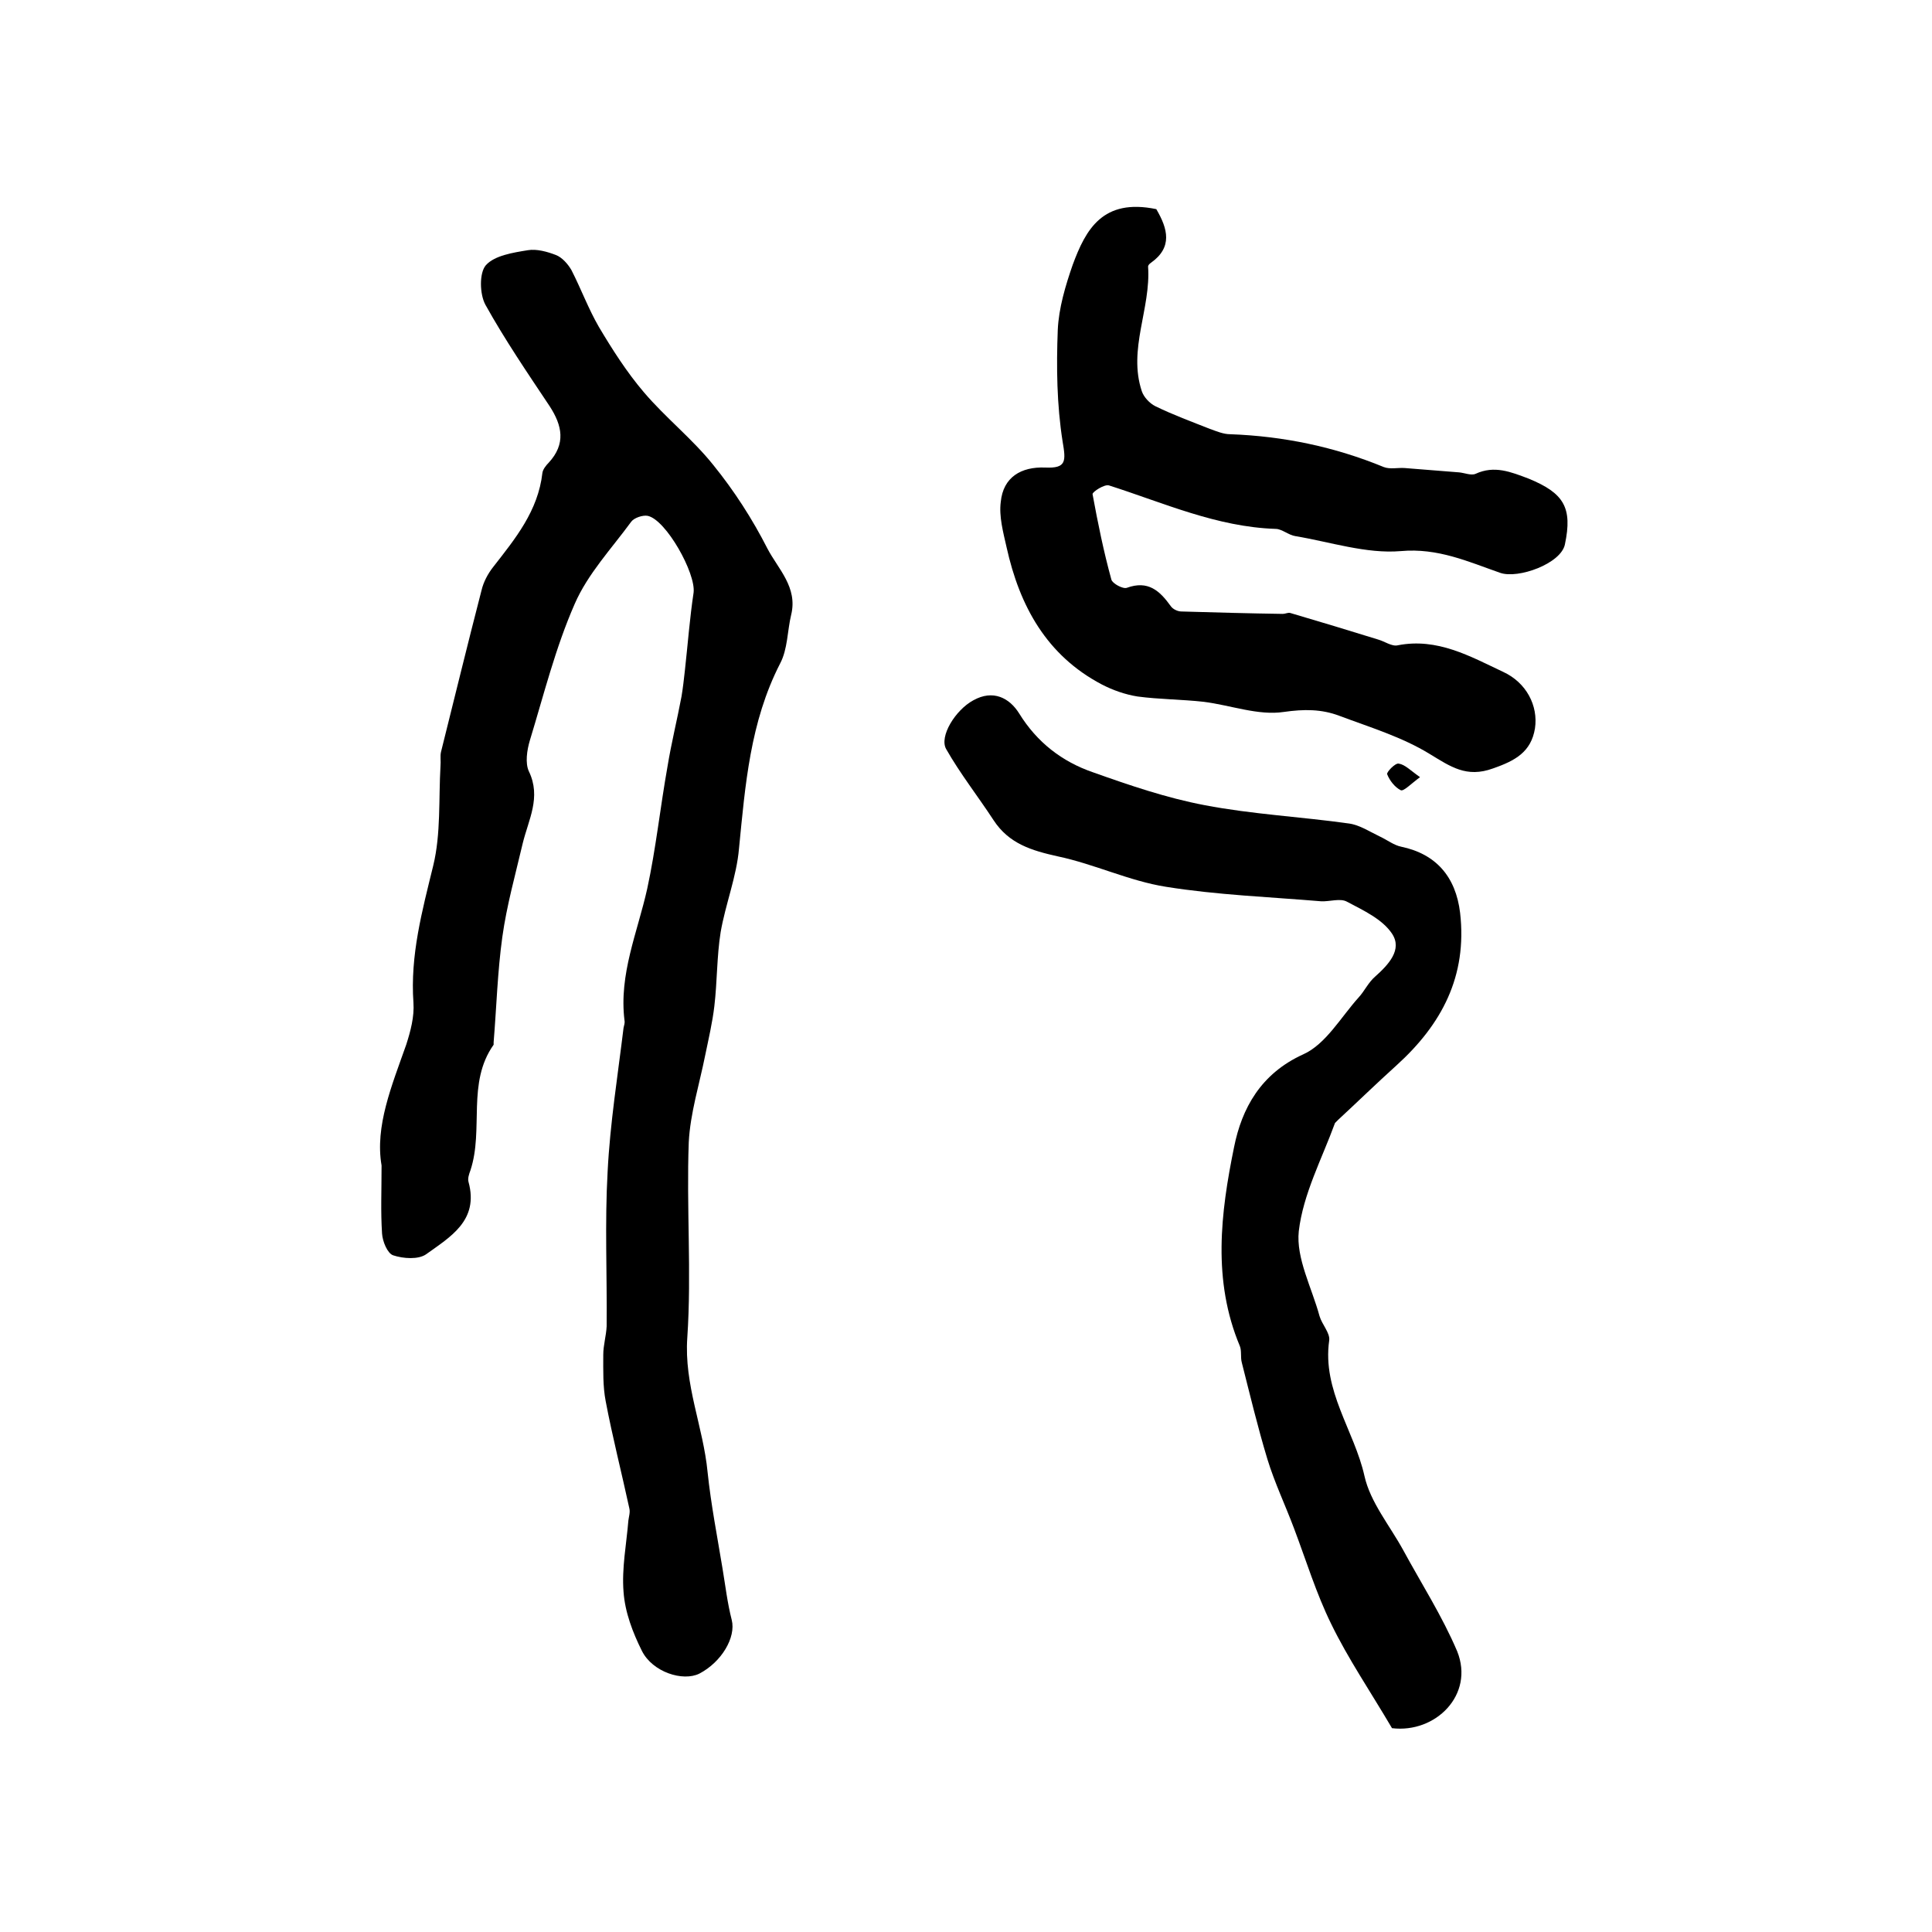
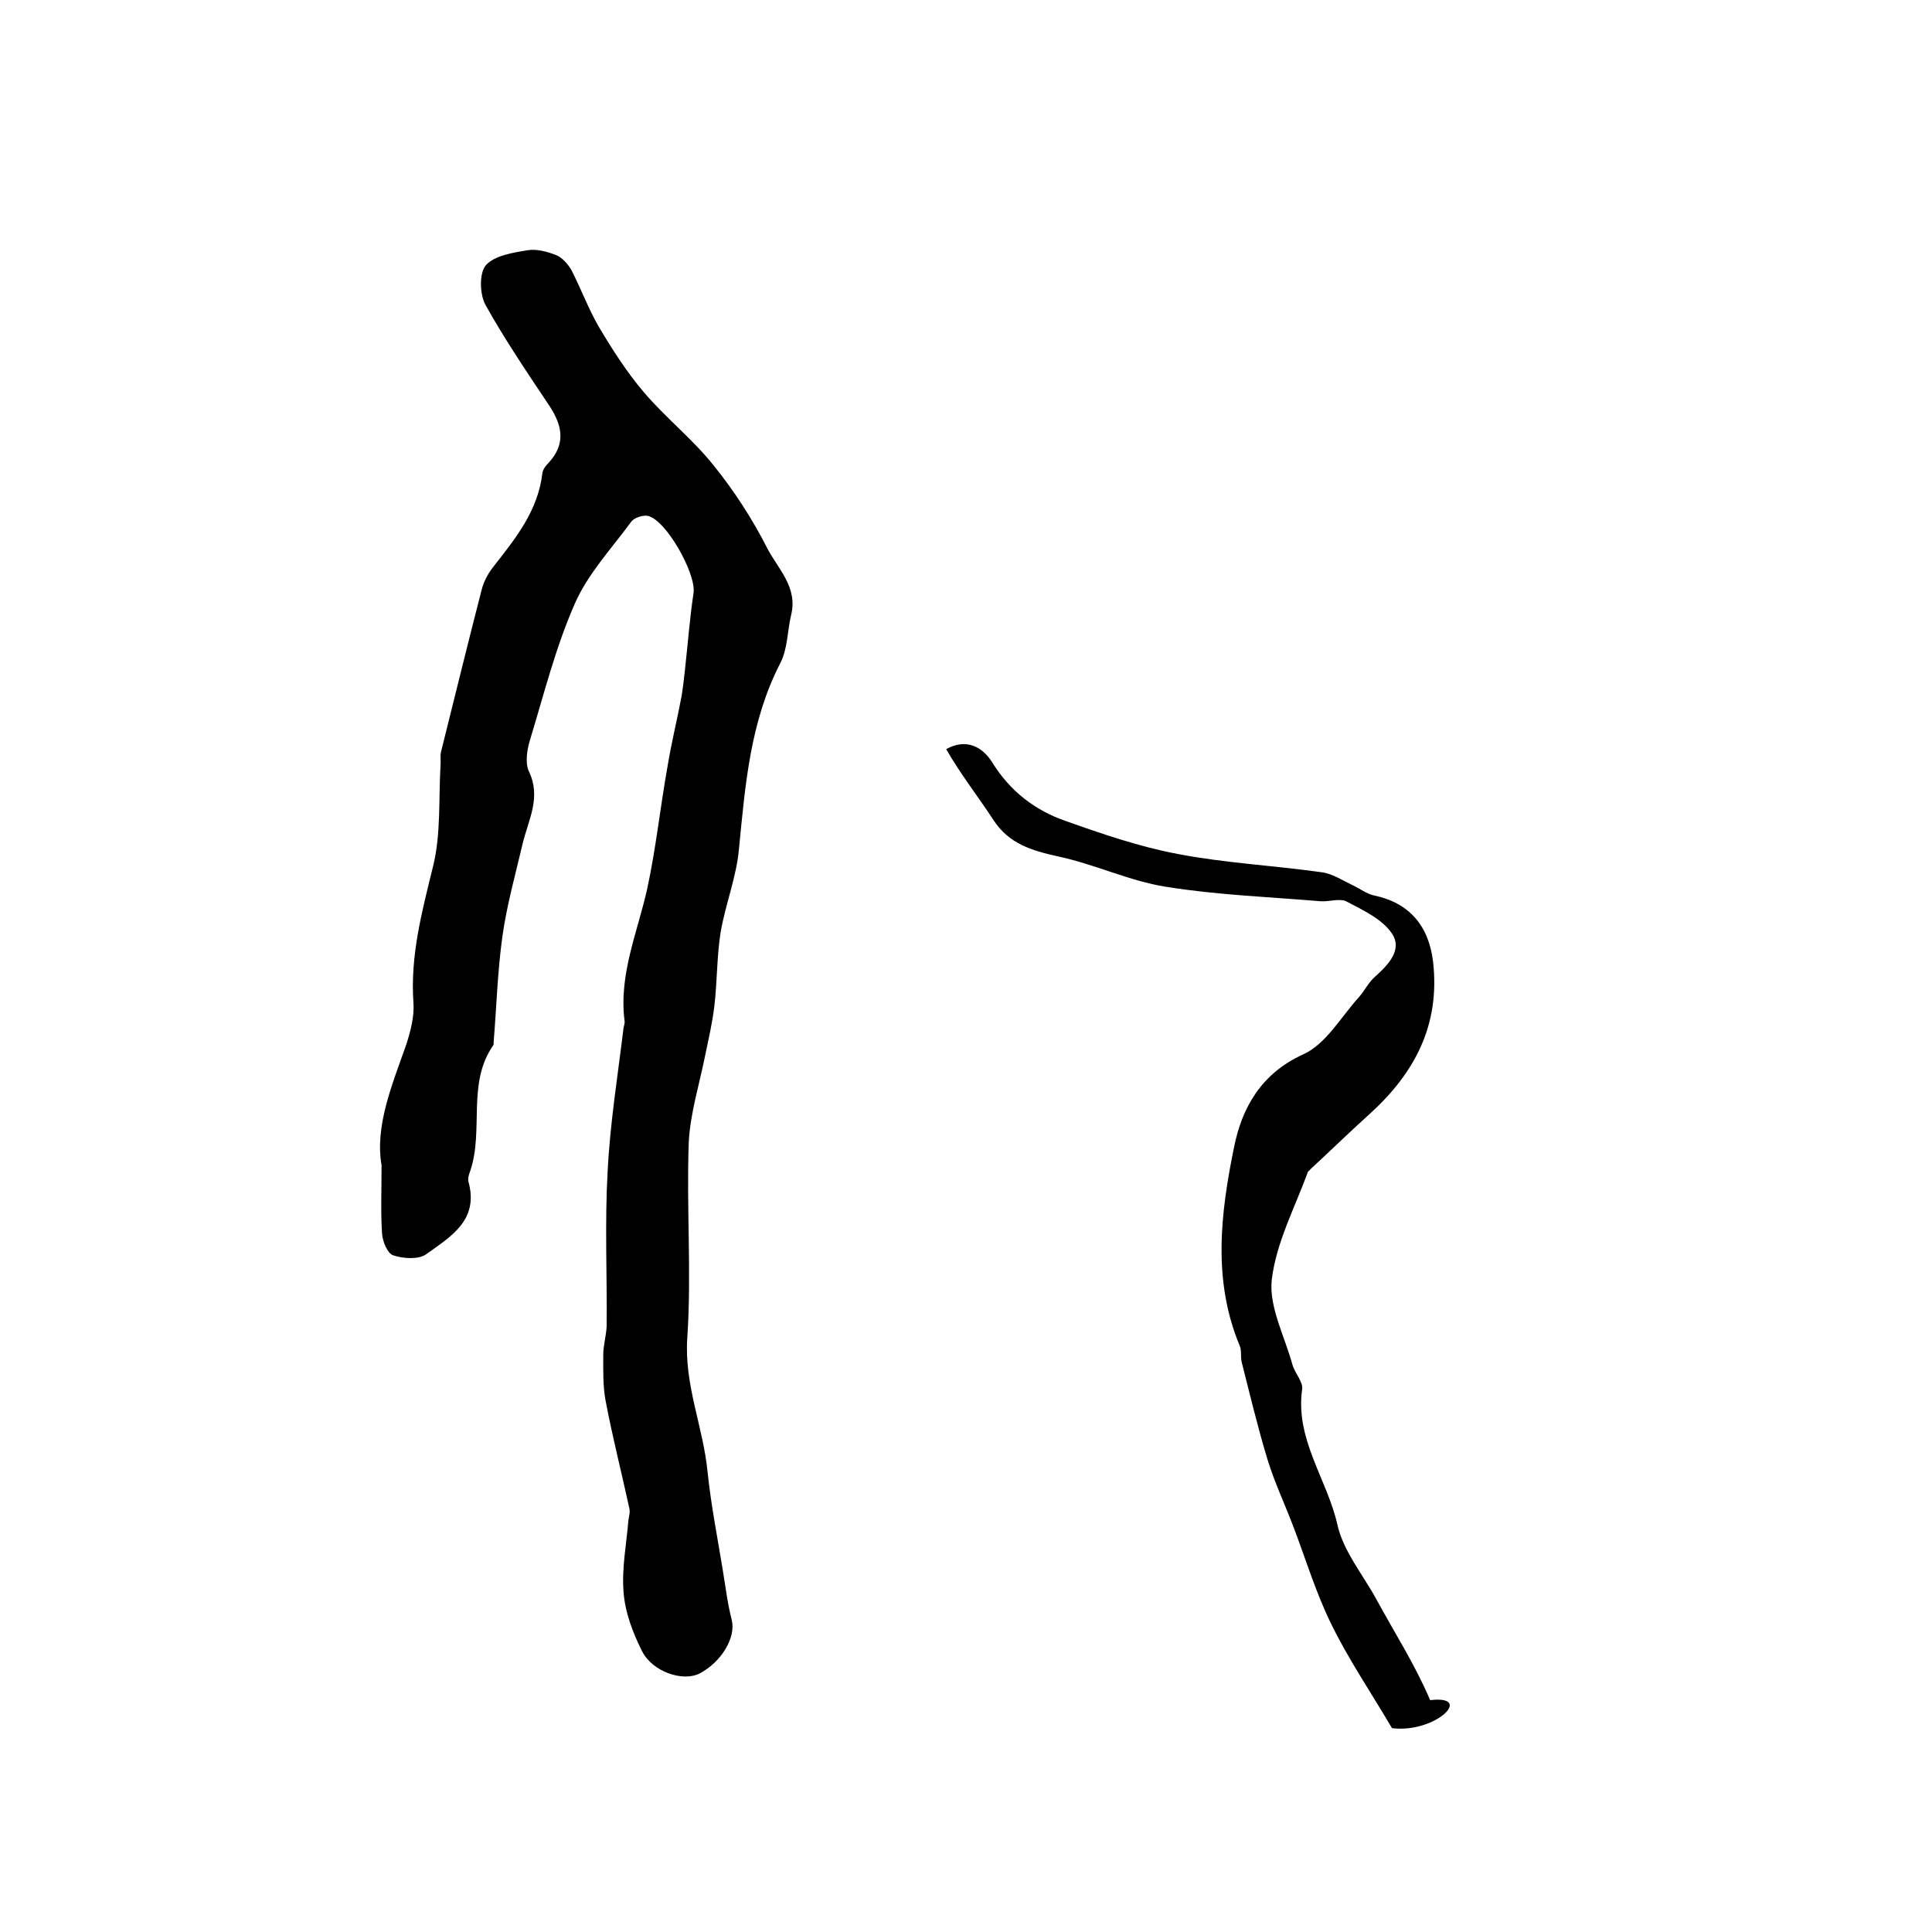
<svg xmlns="http://www.w3.org/2000/svg" version="1.1" id="图层_1" x="0px" y="0px" viewBox="0 0 400 400" style="enable-background:new 0 0 400 400;" xml:space="preserve">
  <style type="text/css">
	.st0{fill:#FFFFFF;}
</style>
  <g>
    <path d="M79,241.3c-1.4-8.1,2.1-16.5,5.1-25c0.9-2.8,1.7-5.8,1.5-8.7c-0.7-9.8,1.8-19,4.1-28.4c1.6-6.6,1.1-13.7,1.5-20.6   c0.1-1-0.1-2,0.1-2.9c2.8-11.2,5.5-22.3,8.4-33.5c0.4-1.7,1.3-3.4,2.4-4.8c4.6-5.9,9.3-11.6,10.2-19.5c0.1-0.7,0.7-1.5,1.3-2.1   c3.6-3.9,2.8-7.7,0.2-11.7c-4.6-6.9-9.3-13.8-13.3-21c-1.2-2.2-1.3-6.6,0.1-8.2c1.8-2,5.6-2.6,8.7-3.1c1.8-0.3,4,0.3,5.8,1   c1.3,0.5,2.5,1.9,3.2,3.1c2,3.9,3.5,8,5.7,11.8c2.8,4.7,5.8,9.4,9.3,13.5c4.5,5.3,10.1,9.7,14.4,15.1c4.3,5.3,8.1,11.2,11.2,17.3   c2.2,4.2,6.3,8,4.9,13.7c-0.8,3.3-0.7,7.1-2.3,10.1c-6.2,12.1-7.2,25.1-8.5,38.3c-0.5,5.8-2.8,11.5-3.8,17.3   c-0.8,5-0.7,10.2-1.3,15.3c-0.4,3.4-1.2,6.8-1.9,10.2c-1.2,6-3.1,12-3.4,18c-0.5,13.4,0.6,27-0.3,40.4c-0.7,9.8,3.3,18.5,4.2,27.9   c0.7,6.7,2,13.3,3.1,20c0.6,3.6,1,7.1,1.9,10.6c0.9,3.6-2.1,8.7-6.7,11.1c-3.4,1.7-9.7-0.3-11.9-4.7c-1.9-3.8-3.5-8-3.8-12.2   c-0.4-4.9,0.6-9.9,1-14.8c0.1-0.8,0.4-1.7,0.2-2.5c-1.6-7.4-3.5-14.8-4.9-22.2c-0.6-3.1-0.5-6.4-0.5-9.6c0-2,0.6-3.9,0.7-5.9   c0.1-10.7-0.4-21.4,0.2-32c0.5-10,2.1-19.9,3.3-29.8c0.1-0.5,0.3-1,0.2-1.5c-1.2-9.6,2.7-18.3,4.7-27.3c1.8-8.3,2.7-16.9,4.2-25.3   c0.8-4.9,2-9.7,2.9-14.5c0.3-1.8,0.5-3.6,0.7-5.4c0.6-5.4,1-10.8,1.8-16.1c0.5-4-5.7-15.1-9.5-15.9c-1-0.2-2.8,0.4-3.4,1.2   c-4.1,5.6-9,10.8-11.7,17c-4,9.1-6.4,18.8-9.3,28.3c-0.6,2-1,4.7-0.2,6.4c2.6,5.4-0.1,10-1.3,15c-1.5,6.4-3.3,12.8-4.2,19.3   c-1,7.2-1.2,14.5-1.8,21.8c0,0.2,0,0.4,0,0.5c-5.6,7.9-2,17.5-4.8,26c-0.3,0.8-0.6,1.7-0.4,2.4c2.2,8-3.8,11.4-8.8,15   c-1.6,1.1-4.7,0.9-6.8,0.2c-1.2-0.4-2.2-2.9-2.3-4.5C78.8,250.8,79,246.7,79,241.3z" />
-     <path d="M288.2,357.8c-4.6-7.8-9.1-14.4-12.6-21.6c-3.1-6.3-5.2-13.2-7.7-19.8c-1.8-4.8-4-9.4-5.5-14.3c-2-6.6-3.6-13.3-5.3-20   c-0.3-1.1,0-2.4-0.4-3.4c-5.7-13.6-4-27.5-1.2-41.2c1.6-8,5.5-15.2,14.3-19.2c4.7-2.1,7.8-7.7,11.5-11.8c1.2-1.3,2-3.1,3.4-4.3   c2.8-2.5,5.7-5.6,3.5-8.9c-2-3-5.9-4.8-9.3-6.6c-1.4-0.8-3.6,0-5.4-0.1c-10.7-0.9-21.5-1.3-32.1-3c-7.6-1.2-14.8-4.7-22.4-6.3   c-5.4-1.2-10.1-2.6-13.3-7.5c-3.2-4.9-6.9-9.6-9.8-14.7c-1.5-2.6,1.9-8.1,5.6-10.1c4.1-2.3,7.5-0.5,9.5,2.7c3.7,6,8.9,10,15.3,12.2   c7.6,2.7,15.2,5.3,23.1,6.8c9.9,1.9,20,2.4,29.9,3.8c2.2,0.3,4.3,1.7,6.4,2.7c1.5,0.7,2.9,1.8,4.4,2.1c7.2,1.5,11.3,6.2,12.2,13.7   c1.5,13.1-3.8,23.1-13.2,31.6c-4.1,3.7-8,7.5-12,11.2c-0.2,0.2-0.5,0.5-0.7,0.7c-2.7,7.4-6.6,14.7-7.5,22.4   c-0.6,5.6,2.7,11.7,4.3,17.6c0.5,1.7,2.2,3.5,2,5c-1.5,10.4,5.2,18.7,7.3,28.1c1.2,5.4,5.2,10.2,8,15.3c3.8,7,8.1,13.7,11.2,21   C305.3,350.9,297.2,358.9,288.2,357.8z" />
-     <path d="M239.4,43.3c2.4,4.1,3.4,7.9-1.1,11.1c-0.3,0.2-0.6,0.5-0.6,0.8c0.6,8.7-4.2,17.1-1.3,25.8c0.4,1.2,1.6,2.5,2.8,3.1   c3.7,1.8,7.5,3.2,11.3,4.7c1.4,0.5,2.8,1.1,4.2,1.1c11,0.4,21.6,2.6,31.8,6.8c1.3,0.5,2.9,0.1,4.3,0.2c3.8,0.3,7.5,0.6,11.3,0.9   c1.1,0.1,2.5,0.7,3.4,0.3c3.9-1.8,7.3-0.4,11,1c7.3,3,9.1,6,7.5,13.6c-0.8,4-9.7,7.2-13.4,5.9c-6.6-2.3-12.9-5.2-20.6-4.5   c-7.1,0.6-14.6-1.9-21.8-3.1c-1.4-0.2-2.8-1.5-4.1-1.5c-12.2-0.4-23.2-5.4-34.5-9c-0.9-0.3-3.4,1.3-3.4,1.8   c1.1,6,2.3,11.9,3.9,17.7c0.2,0.8,2.4,2,3.2,1.7c4.4-1.6,6.8,0.6,9.1,3.8c0.4,0.6,1.4,1.1,2.2,1.1c7,0.2,14,0.4,21,0.5   c0.5,0,1-0.3,1.5-0.2c6.1,1.8,12.1,3.6,18.2,5.5c1.4,0.4,2.9,1.5,4.1,1.2c8.2-1.6,15,2.3,21.8,5.5c4.8,2.2,7.3,7,6.6,11.7   c-0.8,4.9-4.1,6.7-8.7,8.3c-5.5,2-8.8-0.4-13.1-3c-5.7-3.5-12.3-5.5-18.7-7.9c-3.7-1.4-7.3-1.4-11.5-0.8c-5.3,0.8-11-1.4-16.6-2.1   c-4.5-0.5-9.2-0.5-13.7-1.1c-2.5-0.4-5.1-1.3-7.4-2.5c-11.4-6-17-16.2-19.7-28.4c-0.7-3.1-1.6-6.4-1.2-9.4c0.5-5.1,4.2-7.3,9.2-7.1   c4.4,0.2,4.3-1.3,3.6-5.4c-1.2-7.6-1.3-15.4-1-23.1c0.2-4.5,1.6-9.2,3.1-13.5C224.8,47.5,228.3,41,239.4,43.3z" />
-     <path d="M294,160.9c-1.9,1.4-3.4,3-4,2.7c-1.2-0.6-2.3-2-2.8-3.3c-0.2-0.4,1.7-2.4,2.4-2.2C290.9,158.3,292,159.5,294,160.9z" />
+     <path d="M288.2,357.8c-4.6-7.8-9.1-14.4-12.6-21.6c-3.1-6.3-5.2-13.2-7.7-19.8c-1.8-4.8-4-9.4-5.5-14.3c-2-6.6-3.6-13.3-5.3-20   c-0.3-1.1,0-2.4-0.4-3.4c-5.7-13.6-4-27.5-1.2-41.2c1.6-8,5.5-15.2,14.3-19.2c4.7-2.1,7.8-7.7,11.5-11.8c1.2-1.3,2-3.1,3.4-4.3   c2.8-2.5,5.7-5.6,3.5-8.9c-2-3-5.9-4.8-9.3-6.6c-1.4-0.8-3.6,0-5.4-0.1c-10.7-0.9-21.5-1.3-32.1-3c-7.6-1.2-14.8-4.7-22.4-6.3   c-5.4-1.2-10.1-2.6-13.3-7.5c-3.2-4.9-6.9-9.6-9.8-14.7c4.1-2.3,7.5-0.5,9.5,2.7c3.7,6,8.9,10,15.3,12.2   c7.6,2.7,15.2,5.3,23.1,6.8c9.9,1.9,20,2.4,29.9,3.8c2.2,0.3,4.3,1.7,6.4,2.7c1.5,0.7,2.9,1.8,4.4,2.1c7.2,1.5,11.3,6.2,12.2,13.7   c1.5,13.1-3.8,23.1-13.2,31.6c-4.1,3.7-8,7.5-12,11.2c-0.2,0.2-0.5,0.5-0.7,0.7c-2.7,7.4-6.6,14.7-7.5,22.4   c-0.6,5.6,2.7,11.7,4.3,17.6c0.5,1.7,2.2,3.5,2,5c-1.5,10.4,5.2,18.7,7.3,28.1c1.2,5.4,5.2,10.2,8,15.3c3.8,7,8.1,13.7,11.2,21   C305.3,350.9,297.2,358.9,288.2,357.8z" />
  </g>
</svg>